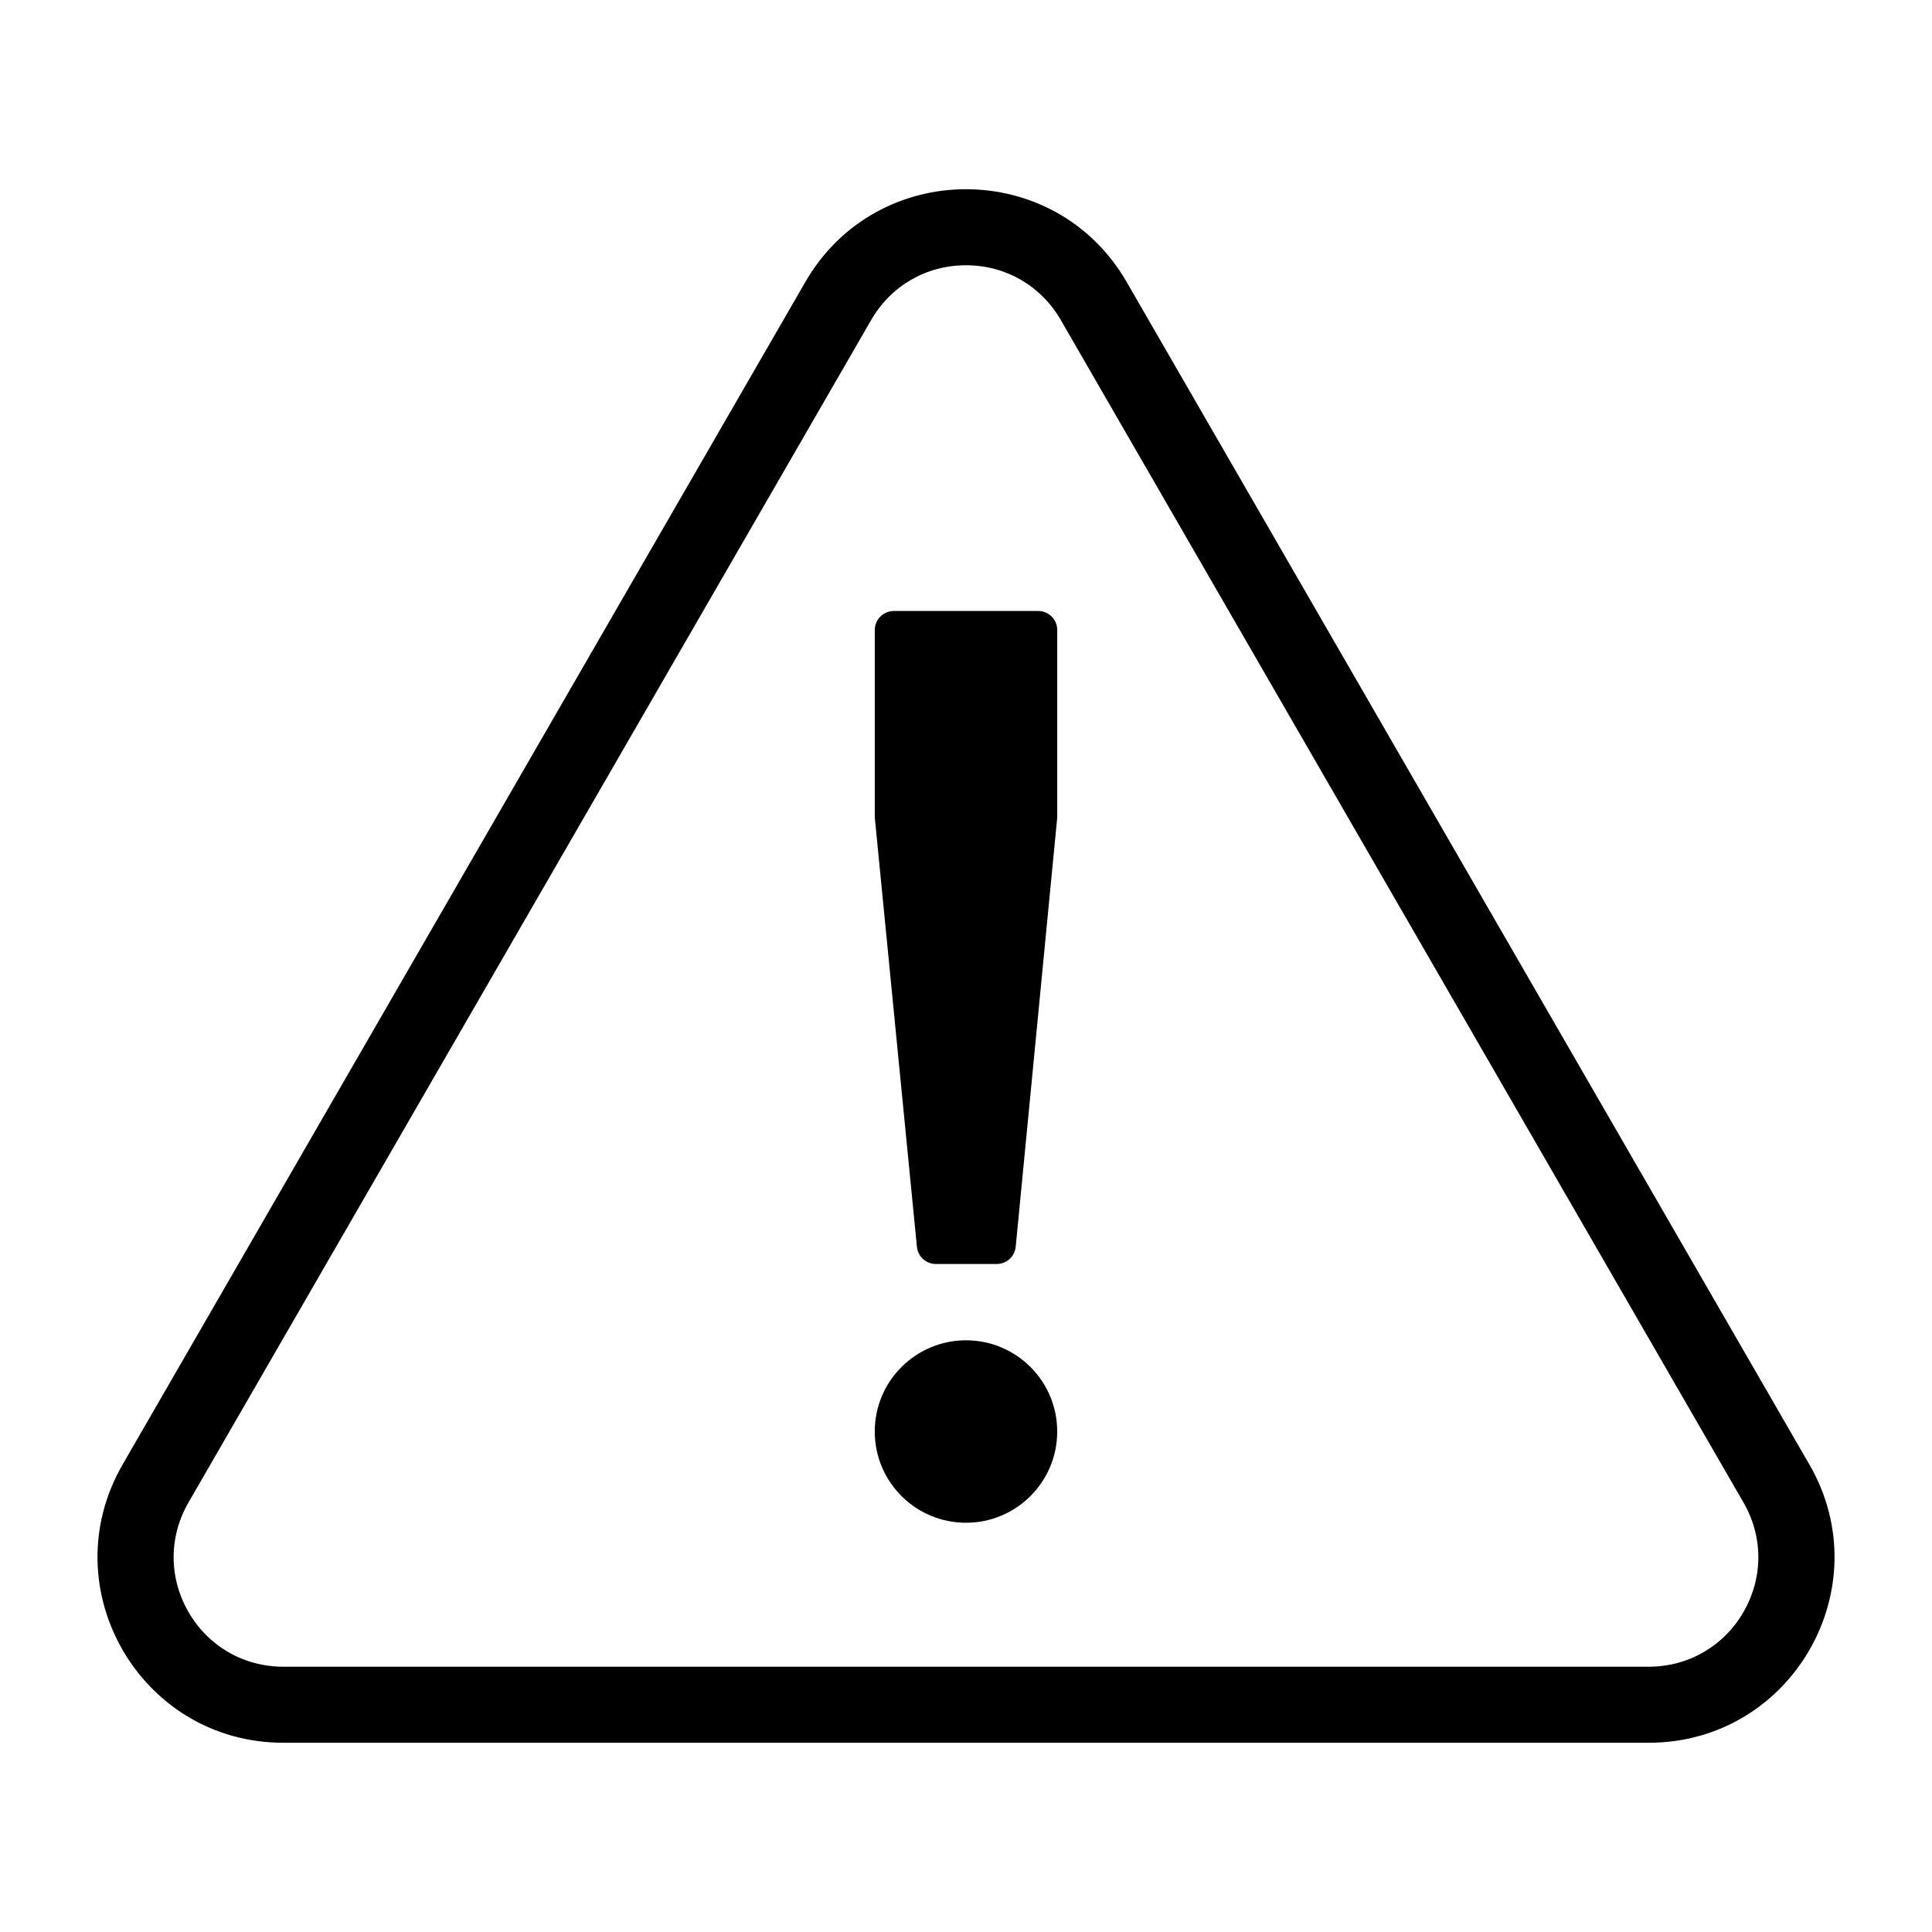
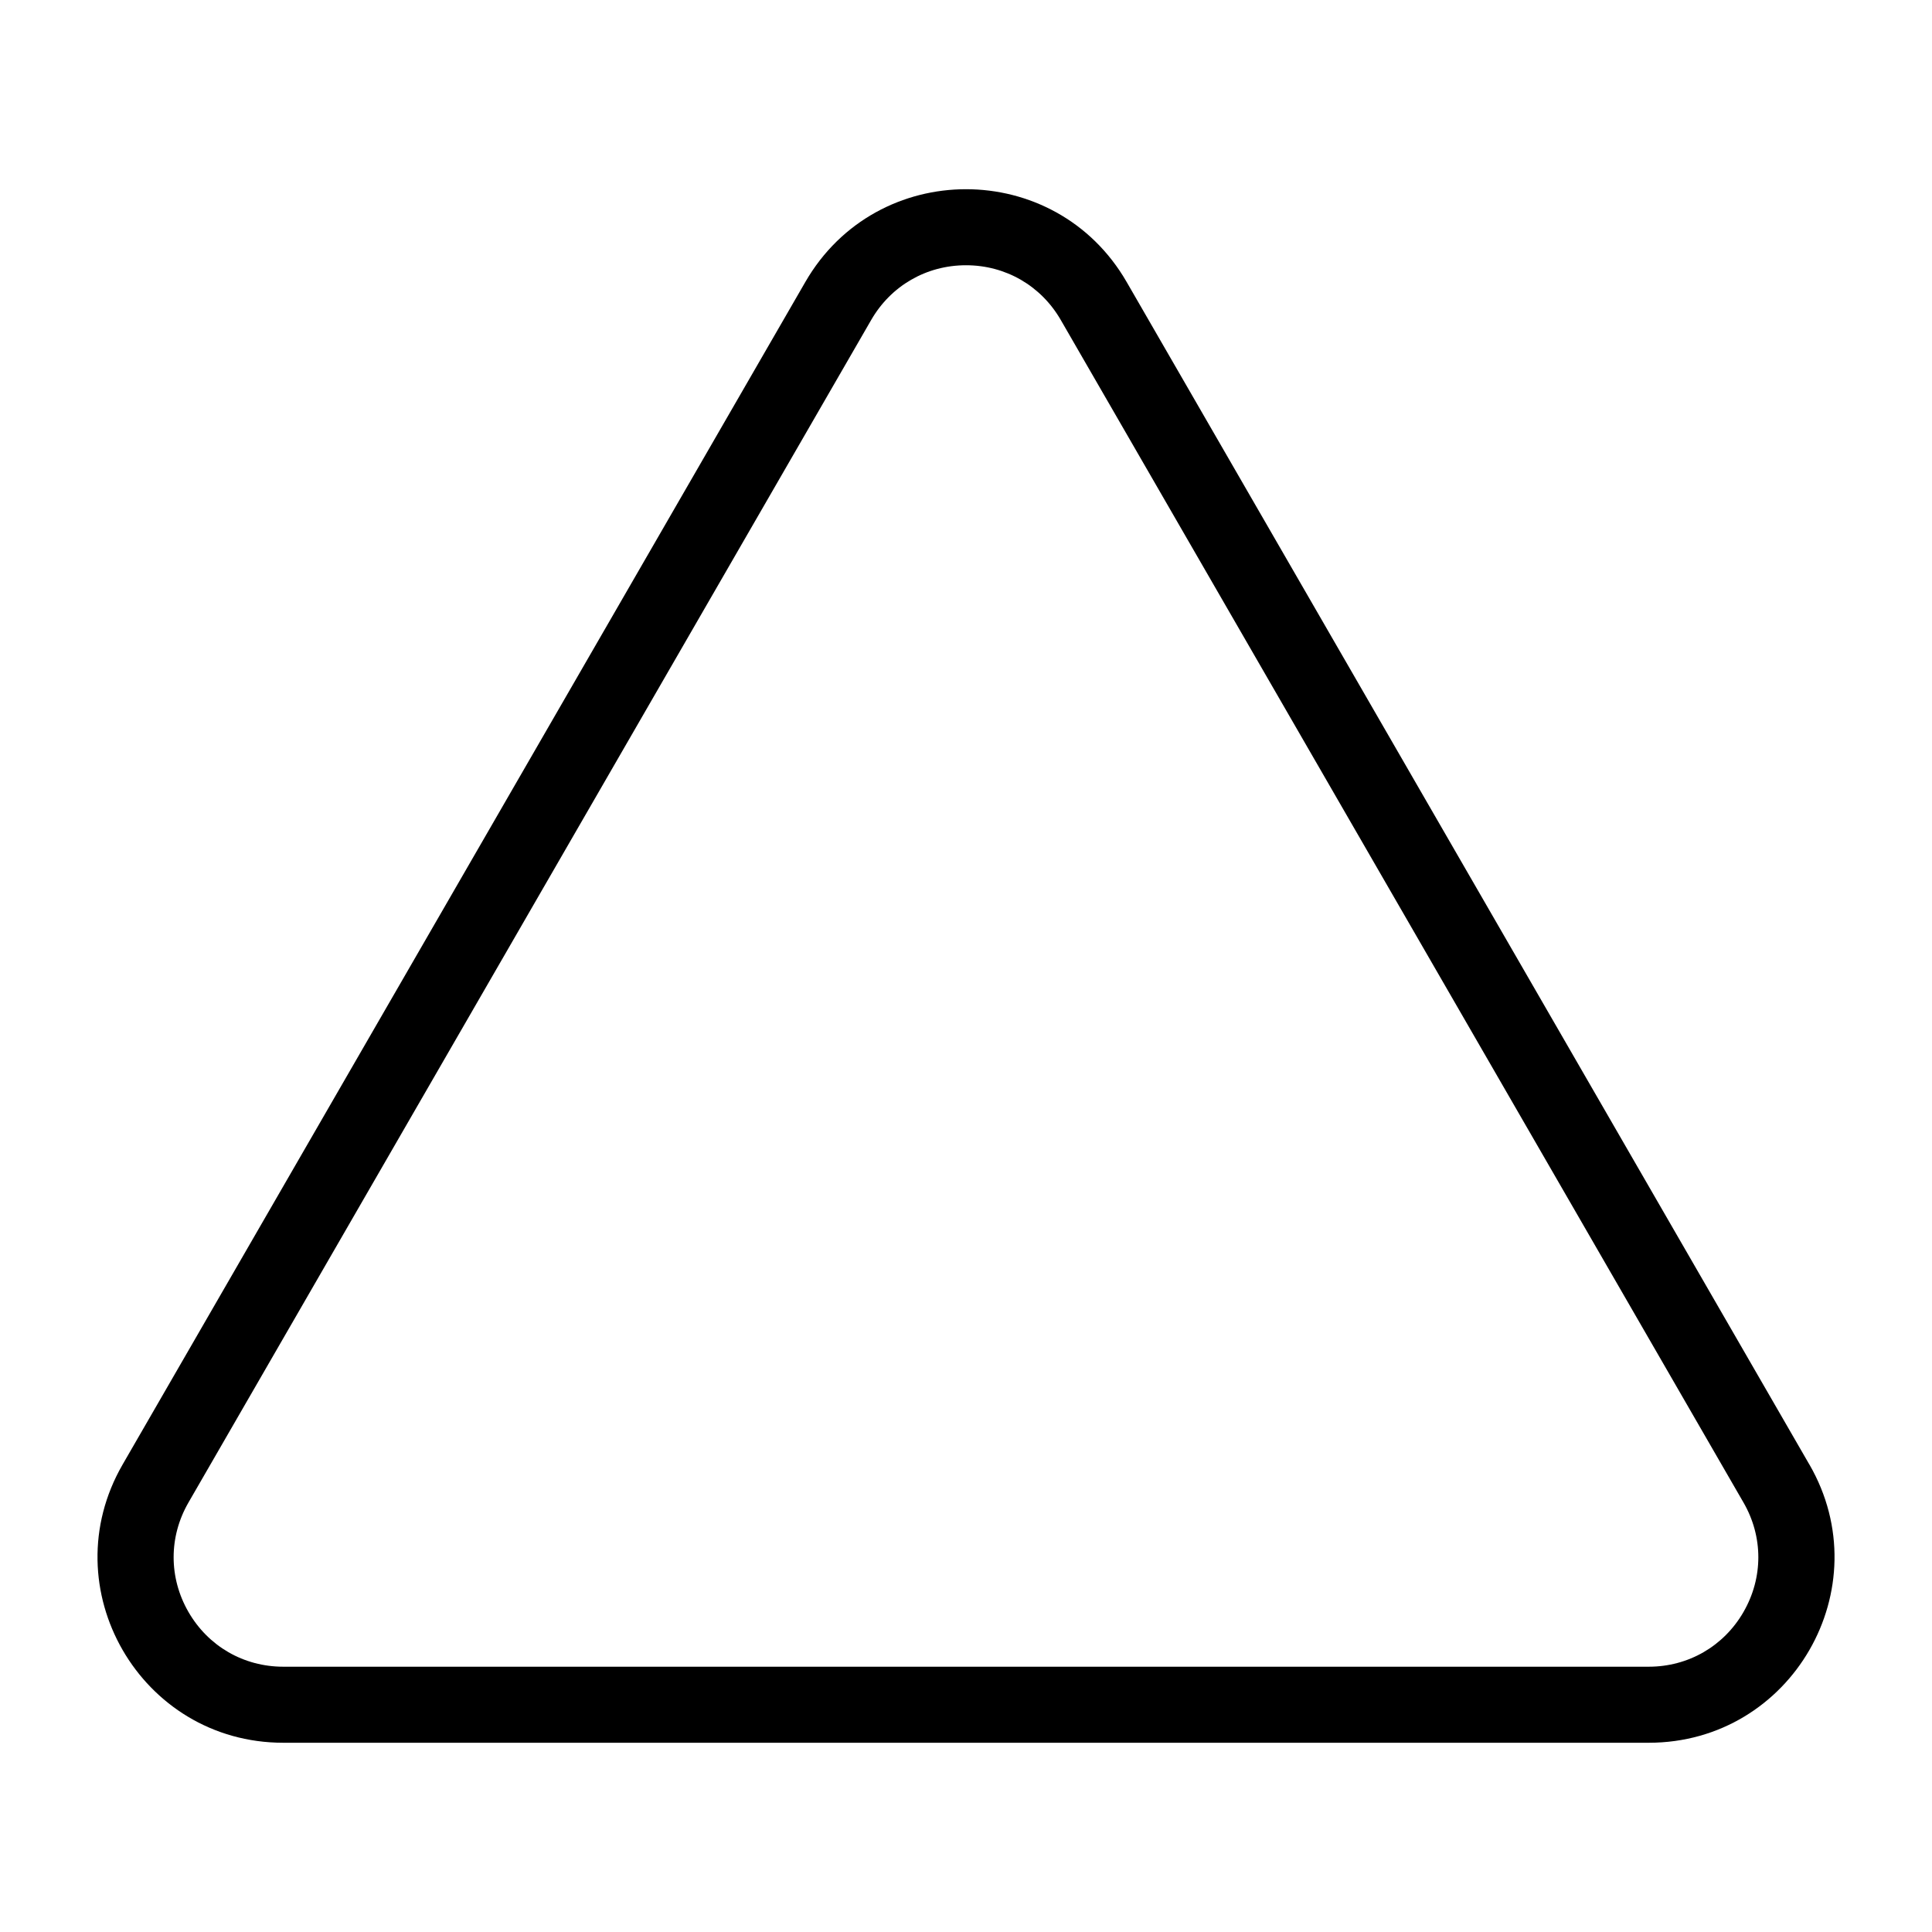
<svg xmlns="http://www.w3.org/2000/svg" fill="#000000" width="800px" height="800px" version="1.1" viewBox="144 144 512 512">
  <g>
    <path d="m623.5 532.11-180.93-313.39c-9.461-16.387-26.016-24.578-42.57-24.578s-33.113 8.191-42.574 24.578l-180.93 313.39c-18.922 32.773 4.731 73.738 42.574 73.738h361.87c37.84 0 61.492-40.965 42.57-73.738zm-17.453 39.082c-5.242 9.082-14.633 14.504-25.121 14.504h-361.86c-10.488 0-19.879-5.422-25.121-14.504-5.242-9.082-5.242-19.926 0-29.008l180.93-313.39c5.242-9.082 14.633-14.5 25.121-14.5s19.879 5.422 25.121 14.504l180.93 313.39c5.242 9.078 5.242 19.922-0.004 29.004z" />
-     <path d="m419.14 305.92h-38.273c-2.781 0-5.039 2.254-5.039 5.039v49.43c0 0.164 0.008 0.328 0.023 0.492l11.141 113.54c0.254 2.578 2.422 4.547 5.016 4.547h16.148c2.594 0 4.766-1.969 5.016-4.555l10.984-113.54c0.016-0.16 0.023-0.324 0.023-0.484v-49.434c-0.004-2.781-2.258-5.039-5.039-5.039z" />
-     <path d="m424.17 523.37c0 13.352-10.82 24.176-24.172 24.176s-24.176-10.824-24.176-24.176c0-13.352 10.824-24.176 24.176-24.176s24.172 10.824 24.172 24.176" />
  </g>
</svg>